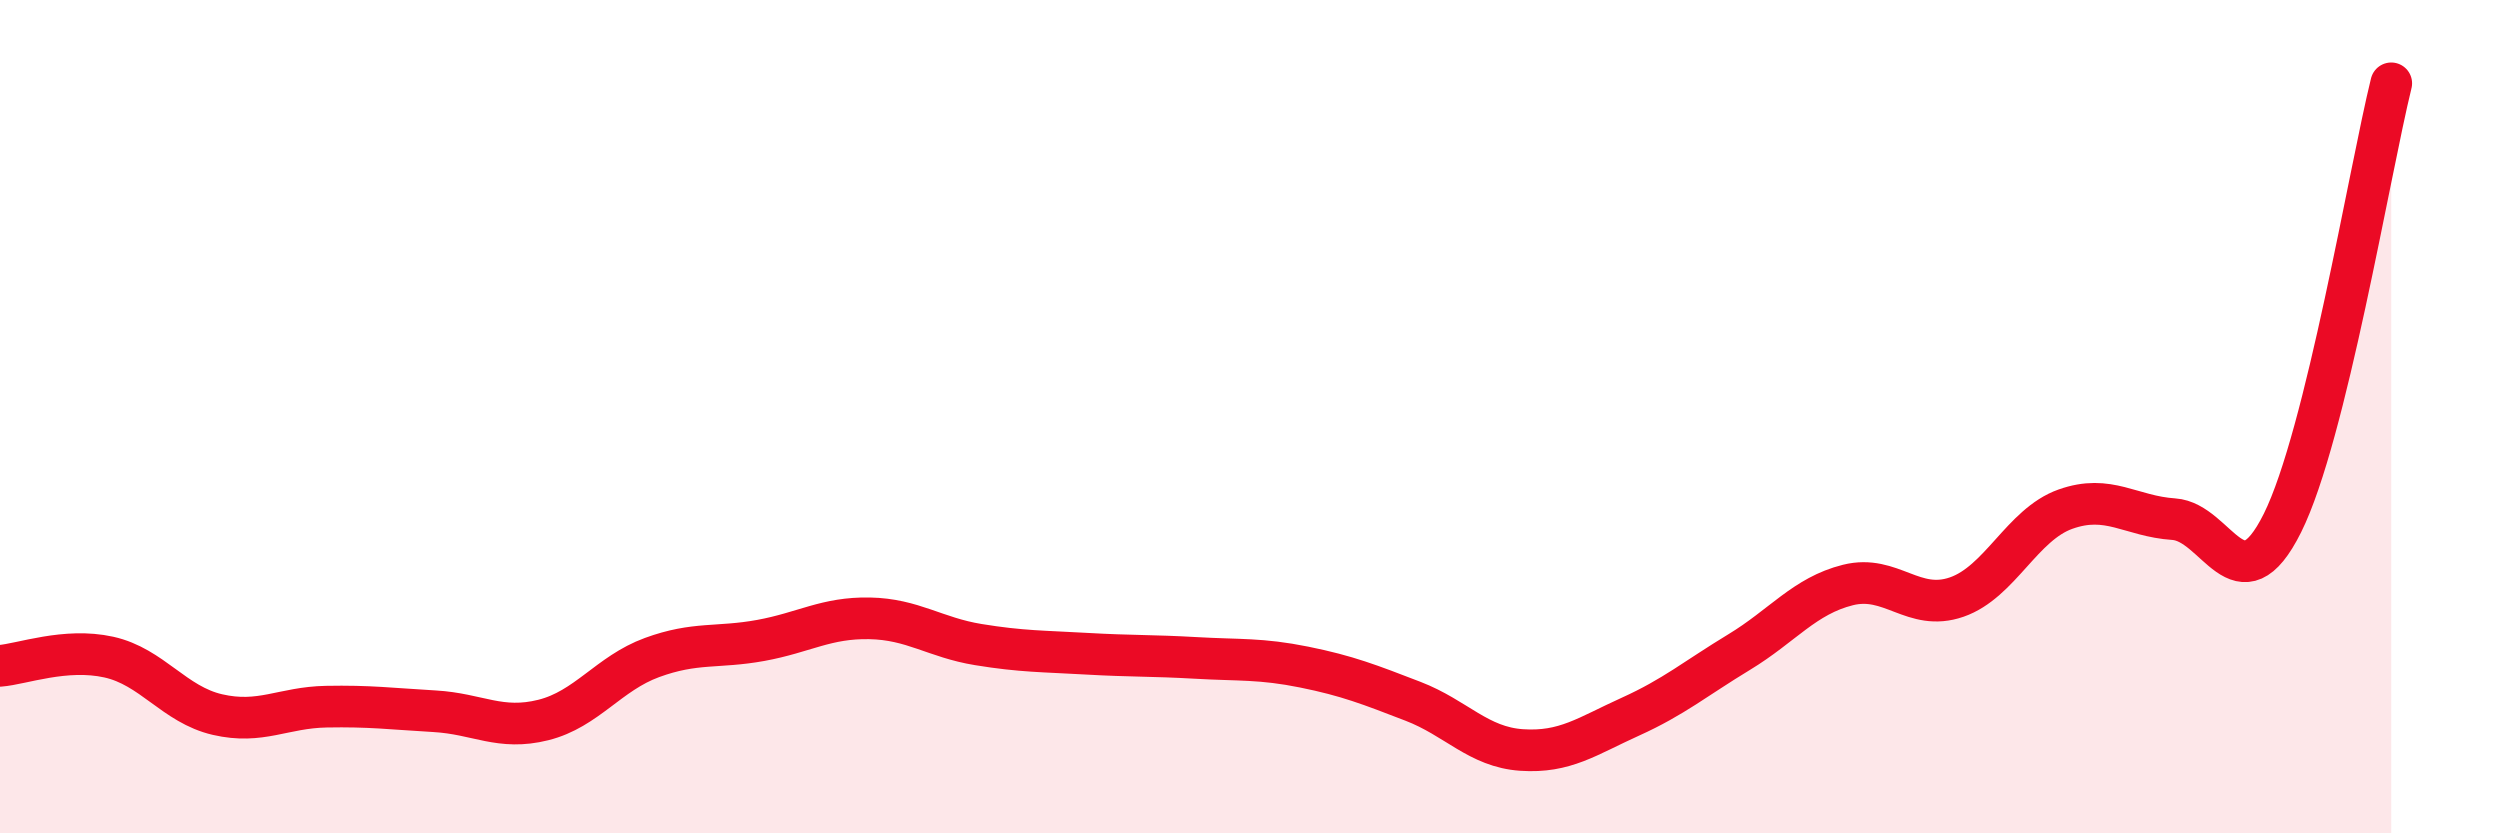
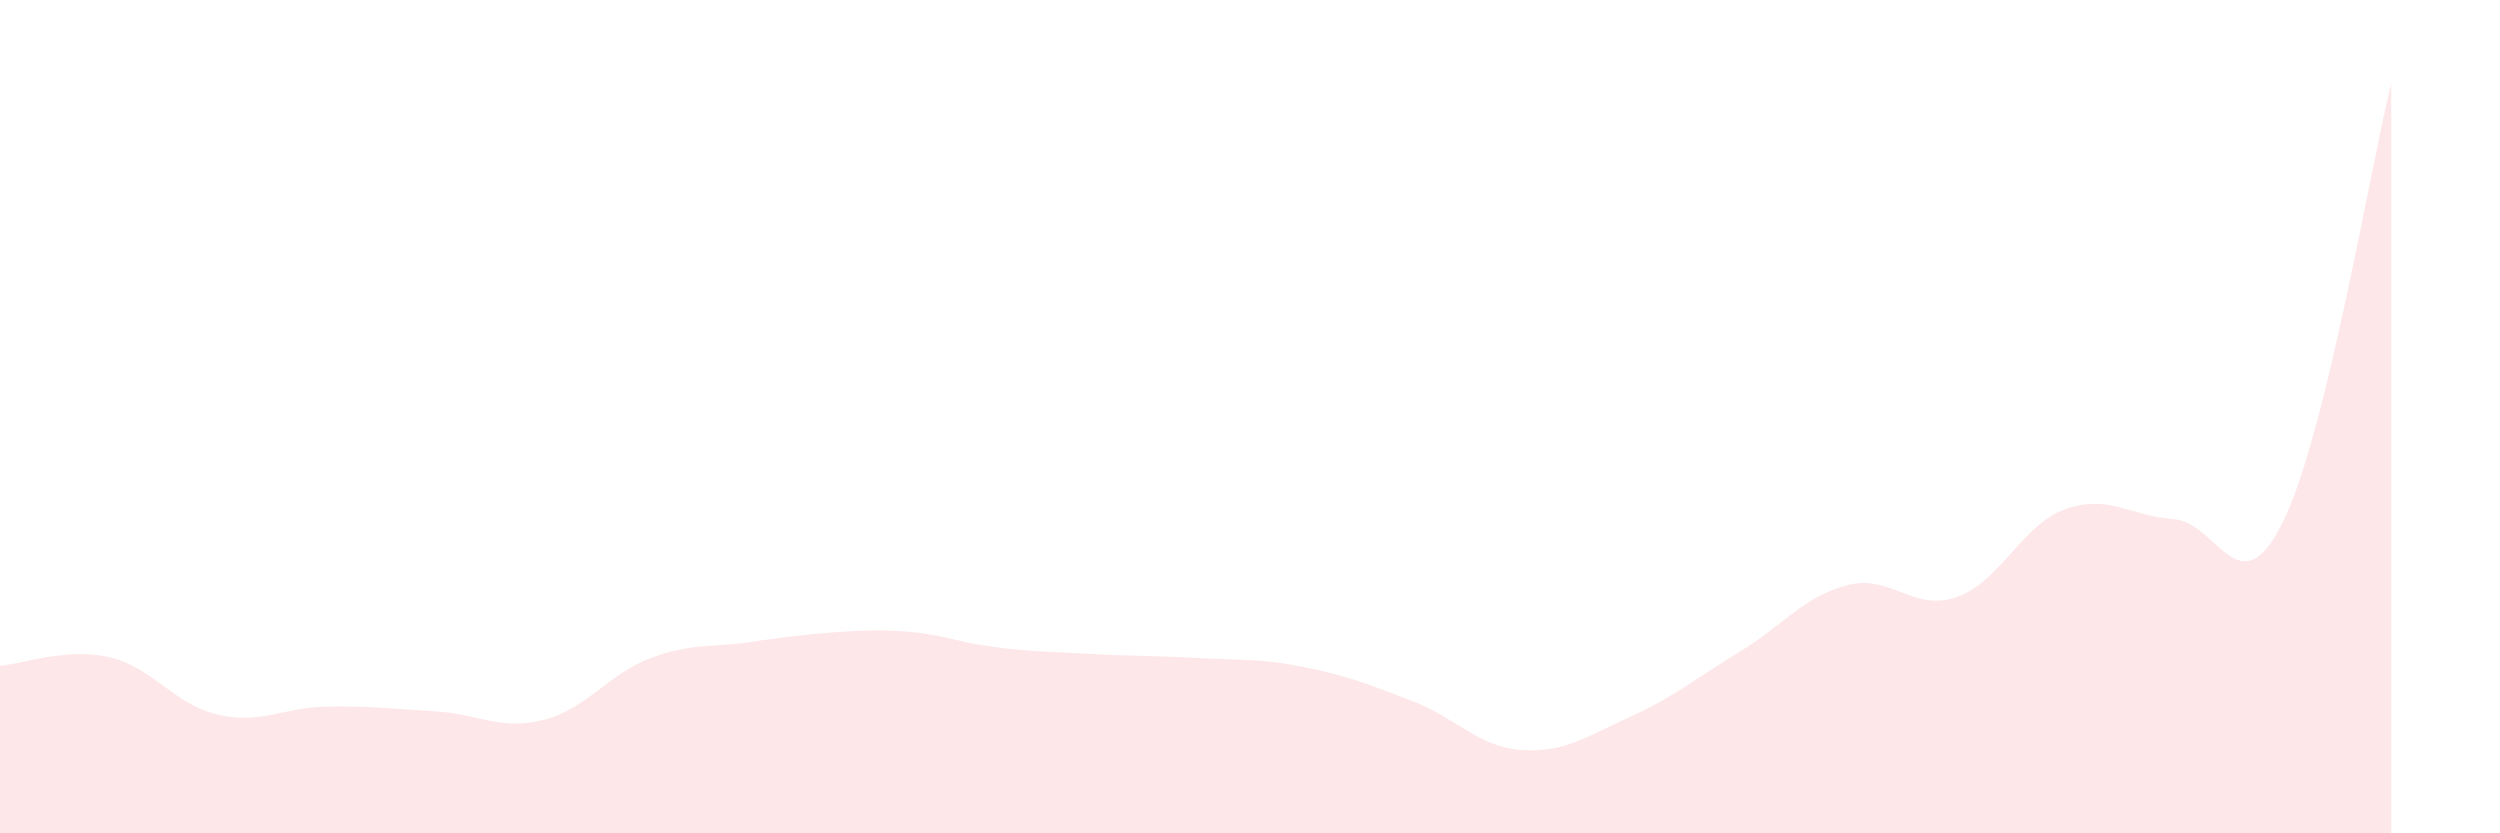
<svg xmlns="http://www.w3.org/2000/svg" width="60" height="20" viewBox="0 0 60 20">
-   <path d="M 0,15.98 C 0.52,15.94 1.57,15.54 2.61,15.77 C 3.65,16 4.18,16.91 5.22,17.15 C 6.26,17.39 6.79,16.98 7.83,16.96 C 8.87,16.94 9.39,17.01 10.43,17.07 C 11.47,17.13 12,17.54 13.04,17.28 C 14.08,17.02 14.61,16.16 15.65,15.78 C 16.69,15.4 17.22,15.56 18.26,15.37 C 19.3,15.18 19.83,14.82 20.87,14.84 C 21.91,14.86 22.44,15.3 23.48,15.47 C 24.52,15.64 25.05,15.63 26.09,15.69 C 27.13,15.75 27.66,15.73 28.7,15.79 C 29.74,15.85 30.26,15.8 31.3,16.01 C 32.34,16.22 32.87,16.43 33.91,16.83 C 34.95,17.23 35.48,17.93 36.52,18 C 37.56,18.07 38.09,17.67 39.13,17.2 C 40.17,16.73 40.7,16.28 41.74,15.65 C 42.78,15.02 43.31,14.3 44.35,14.04 C 45.39,13.78 45.92,14.69 46.96,14.33 C 48,13.97 48.53,12.59 49.57,12.22 C 50.61,11.85 51.13,12.39 52.17,12.46 C 53.21,12.53 53.74,14.64 54.78,12.55 C 55.82,10.46 56.87,4.11 57.39,2L57.39 20L0 20Z" fill="#EB0A25" opacity="0.1" stroke-linecap="round" stroke-linejoin="round" />
-   <path d="M 0,15.98 C 0.52,15.94 1.57,15.54 2.61,15.77 C 3.65,16 4.18,16.91 5.22,17.15 C 6.26,17.39 6.79,16.98 7.83,16.96 C 8.87,16.94 9.39,17.01 10.43,17.07 C 11.47,17.13 12,17.54 13.04,17.28 C 14.08,17.02 14.61,16.16 15.65,15.78 C 16.69,15.4 17.22,15.56 18.26,15.37 C 19.3,15.18 19.83,14.82 20.87,14.84 C 21.91,14.86 22.44,15.3 23.48,15.47 C 24.52,15.64 25.05,15.63 26.09,15.69 C 27.13,15.75 27.66,15.73 28.7,15.79 C 29.74,15.85 30.26,15.8 31.3,16.01 C 32.34,16.22 32.87,16.43 33.91,16.83 C 34.95,17.23 35.48,17.93 36.52,18 C 37.56,18.07 38.09,17.67 39.13,17.2 C 40.17,16.73 40.7,16.28 41.74,15.65 C 42.78,15.02 43.31,14.3 44.35,14.04 C 45.39,13.78 45.92,14.69 46.96,14.33 C 48,13.97 48.53,12.59 49.57,12.22 C 50.61,11.85 51.13,12.39 52.17,12.46 C 53.21,12.53 53.74,14.64 54.78,12.55 C 55.82,10.46 56.87,4.11 57.39,2" stroke="#EB0A25" stroke-width="1" fill="none" stroke-linecap="round" stroke-linejoin="round" />
+   <path d="M 0,15.98 C 0.52,15.94 1.57,15.54 2.61,15.77 C 3.65,16 4.18,16.91 5.22,17.15 C 6.26,17.39 6.79,16.98 7.83,16.96 C 8.87,16.94 9.39,17.01 10.43,17.07 C 11.47,17.13 12,17.54 13.04,17.28 C 14.08,17.02 14.61,16.16 15.65,15.78 C 16.69,15.4 17.22,15.56 18.26,15.37 C 21.91,14.86 22.44,15.3 23.48,15.47 C 24.52,15.64 25.05,15.63 26.09,15.69 C 27.13,15.75 27.66,15.73 28.7,15.79 C 29.74,15.85 30.26,15.8 31.3,16.01 C 32.34,16.22 32.87,16.43 33.91,16.83 C 34.95,17.23 35.48,17.93 36.52,18 C 37.56,18.07 38.09,17.67 39.13,17.2 C 40.17,16.73 40.7,16.28 41.74,15.65 C 42.78,15.02 43.31,14.3 44.35,14.04 C 45.39,13.78 45.92,14.69 46.96,14.33 C 48,13.97 48.53,12.59 49.57,12.22 C 50.61,11.85 51.13,12.39 52.17,12.46 C 53.21,12.53 53.74,14.64 54.78,12.55 C 55.82,10.46 56.87,4.11 57.39,2L57.39 20L0 20Z" fill="#EB0A25" opacity="0.1" stroke-linecap="round" stroke-linejoin="round" />
</svg>